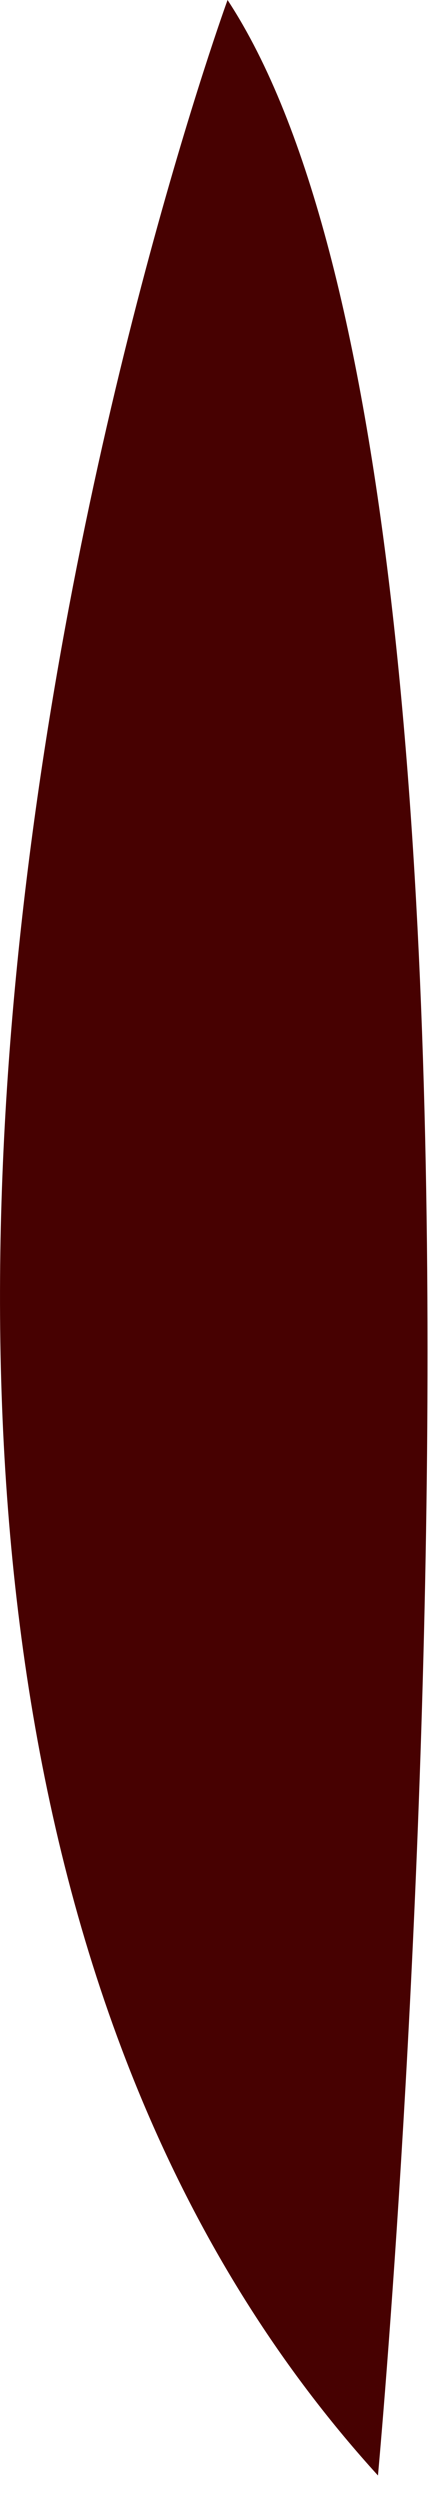
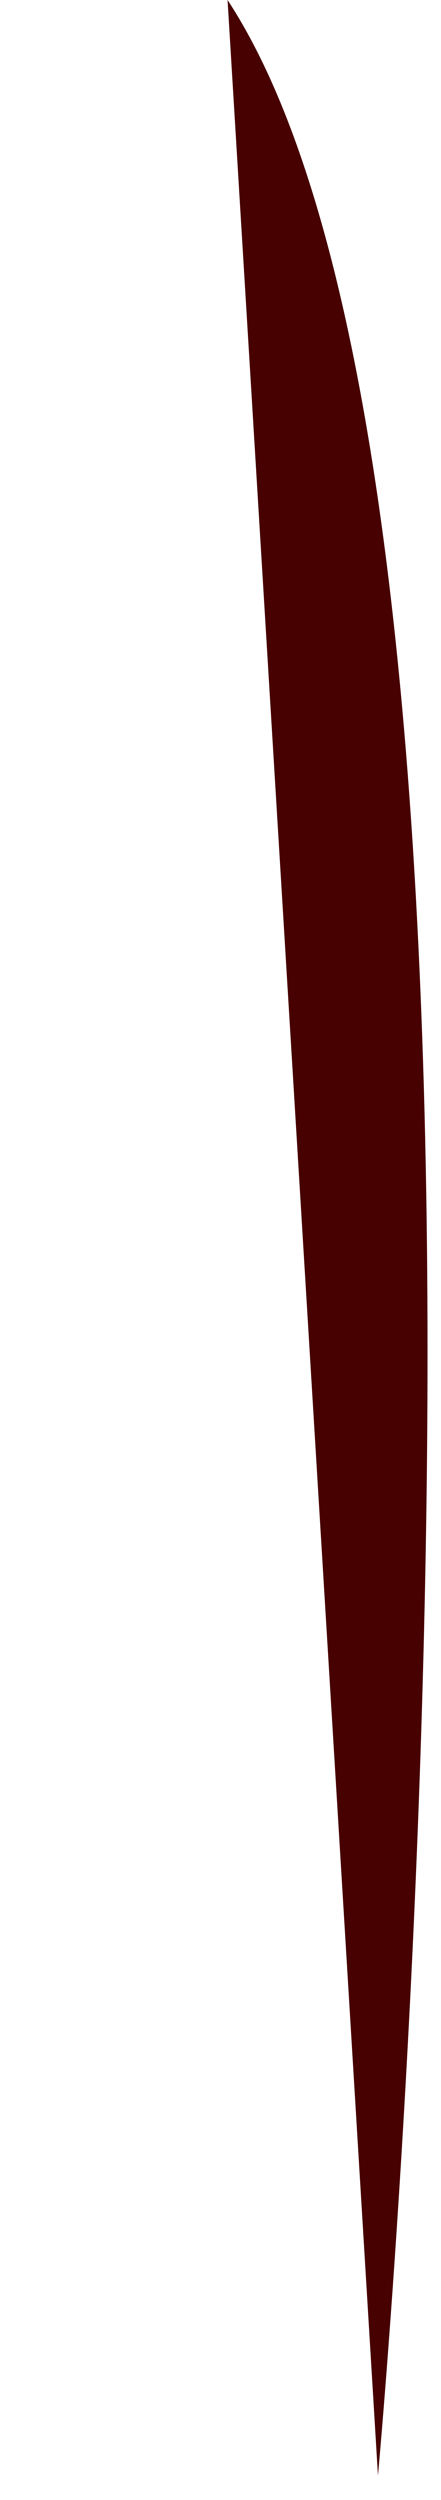
<svg xmlns="http://www.w3.org/2000/svg" fill="none" height="100%" overflow="visible" preserveAspectRatio="none" style="display: block;" viewBox="0 0 15 85" width="100%">
-   <path d="M12.856 84.169C12.856 84.169 19.033 17.211 7.74 0C7.74 0 -12.701 56.066 12.856 84.169Z" fill="#470101" id="Vector" />
+   <path d="M12.856 84.169C12.856 84.169 19.033 17.211 7.74 0Z" fill="#470101" id="Vector" />
</svg>